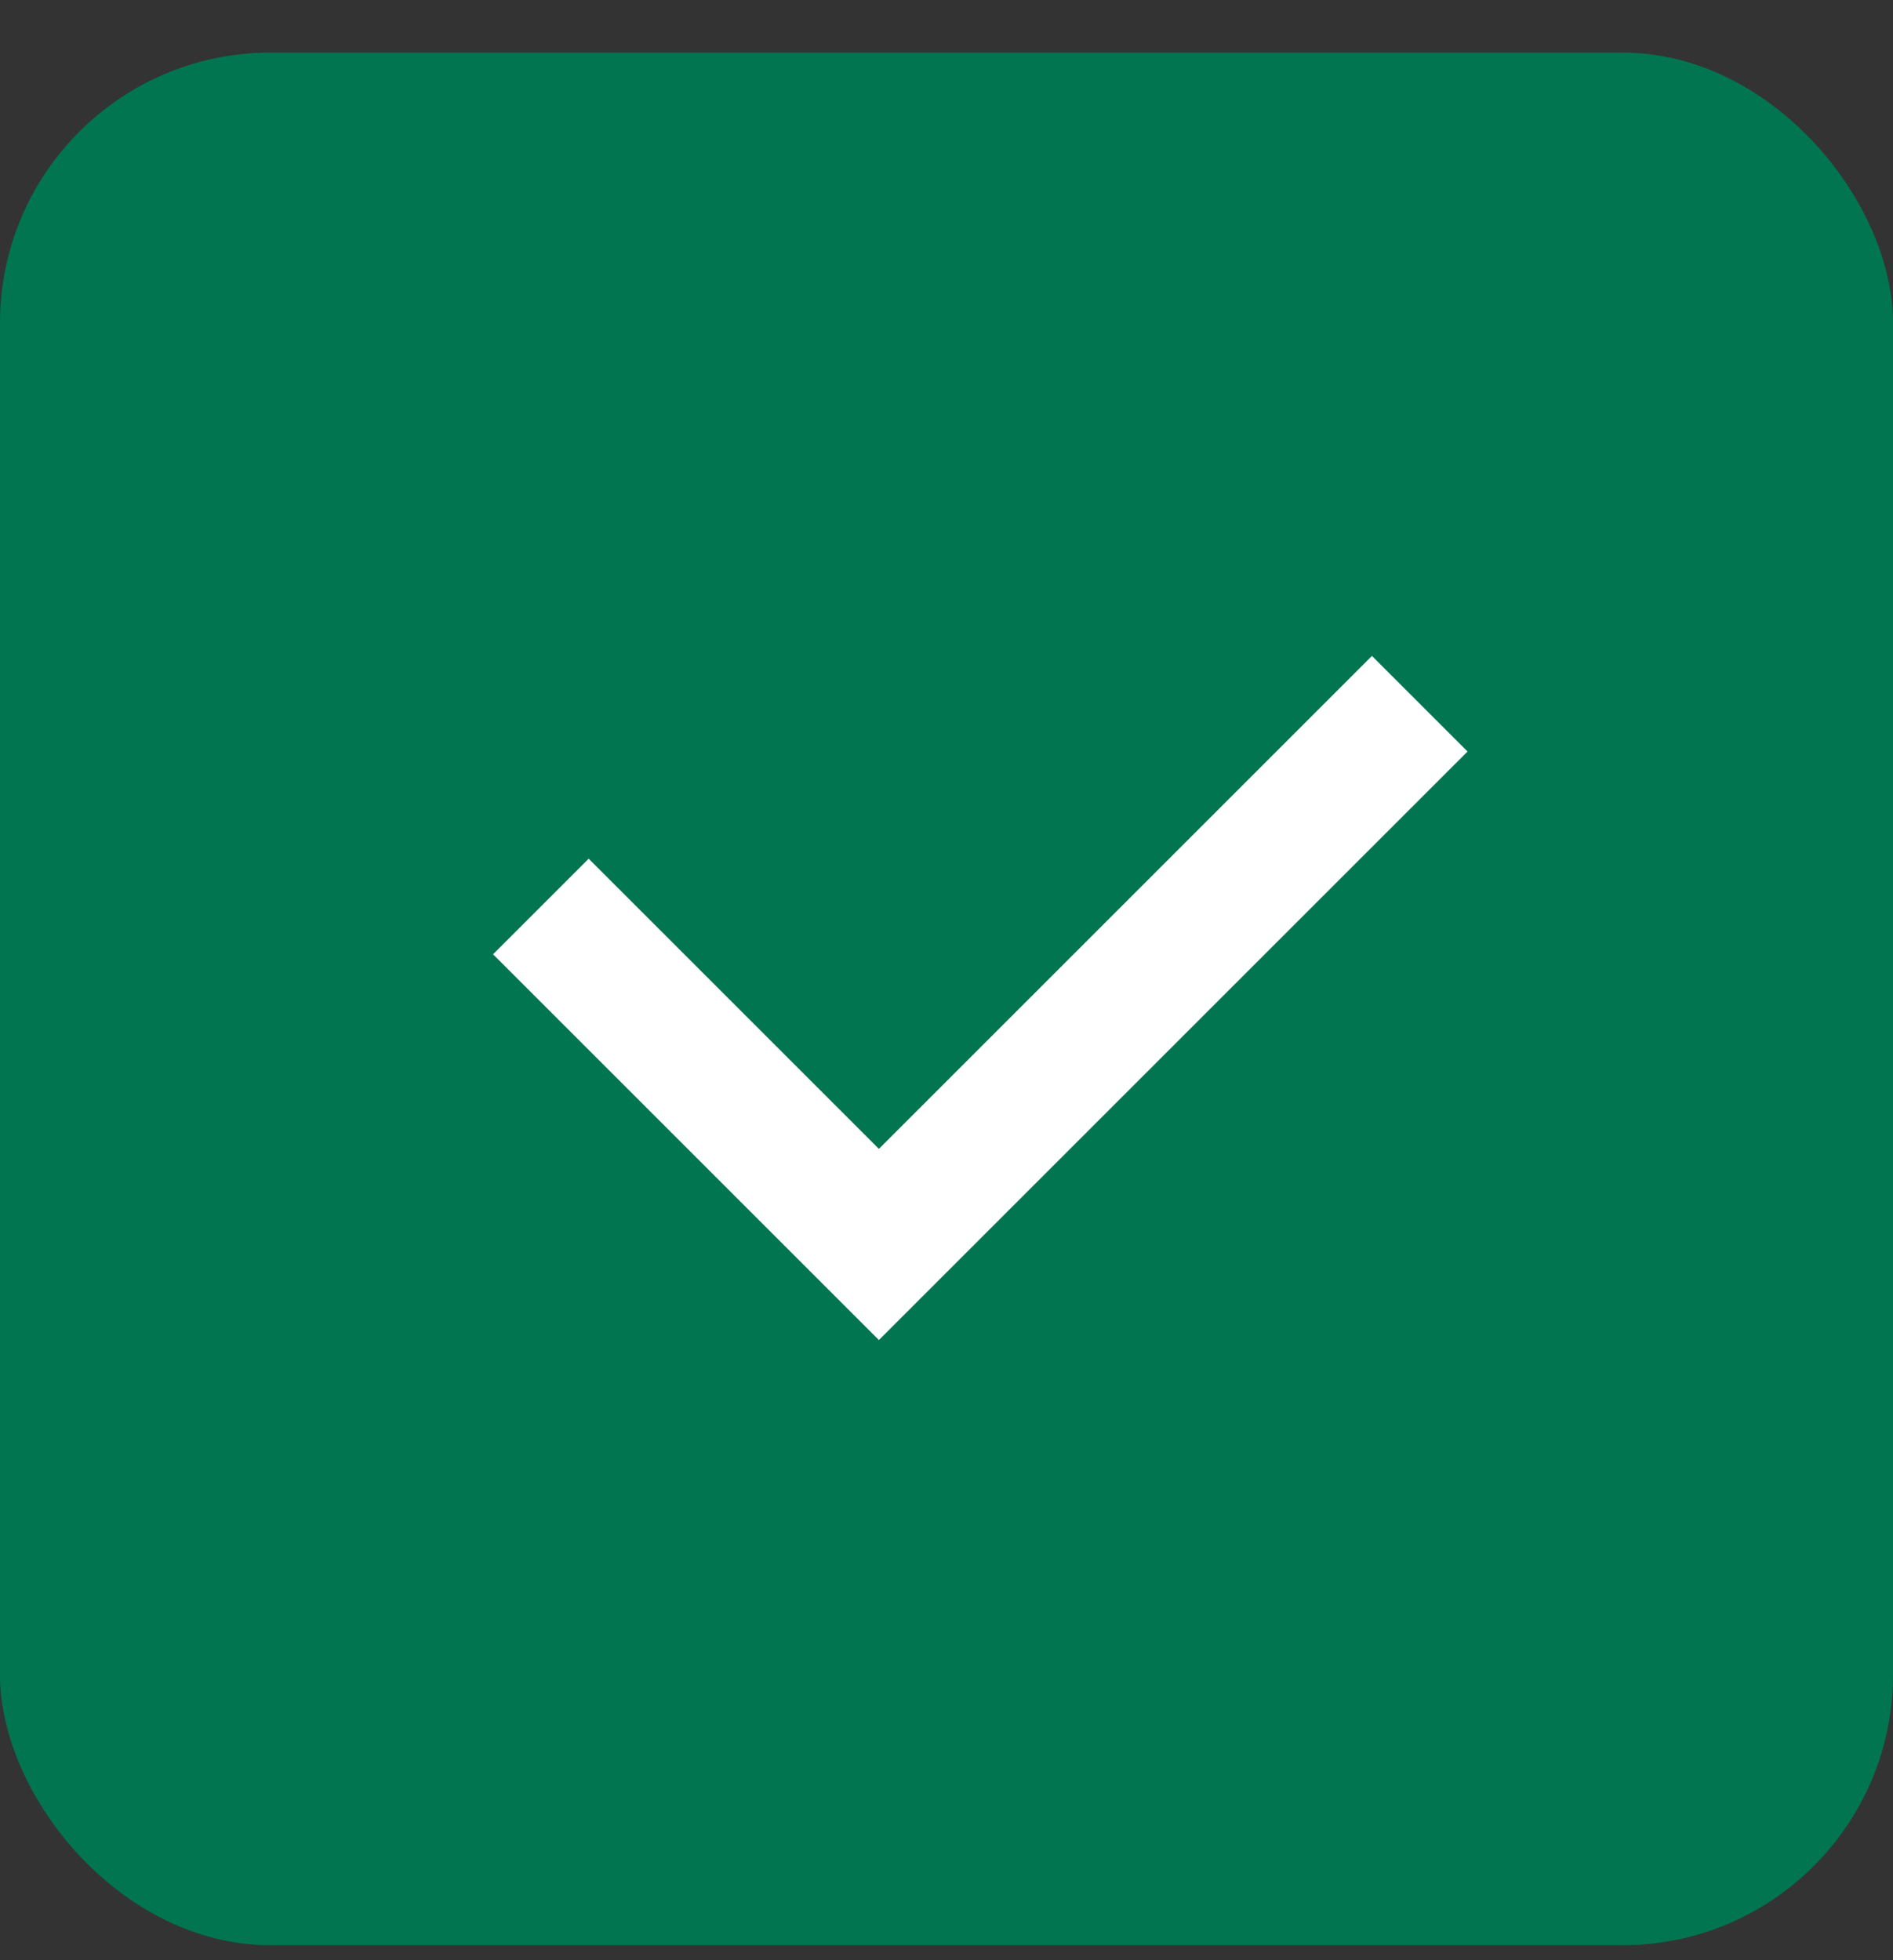
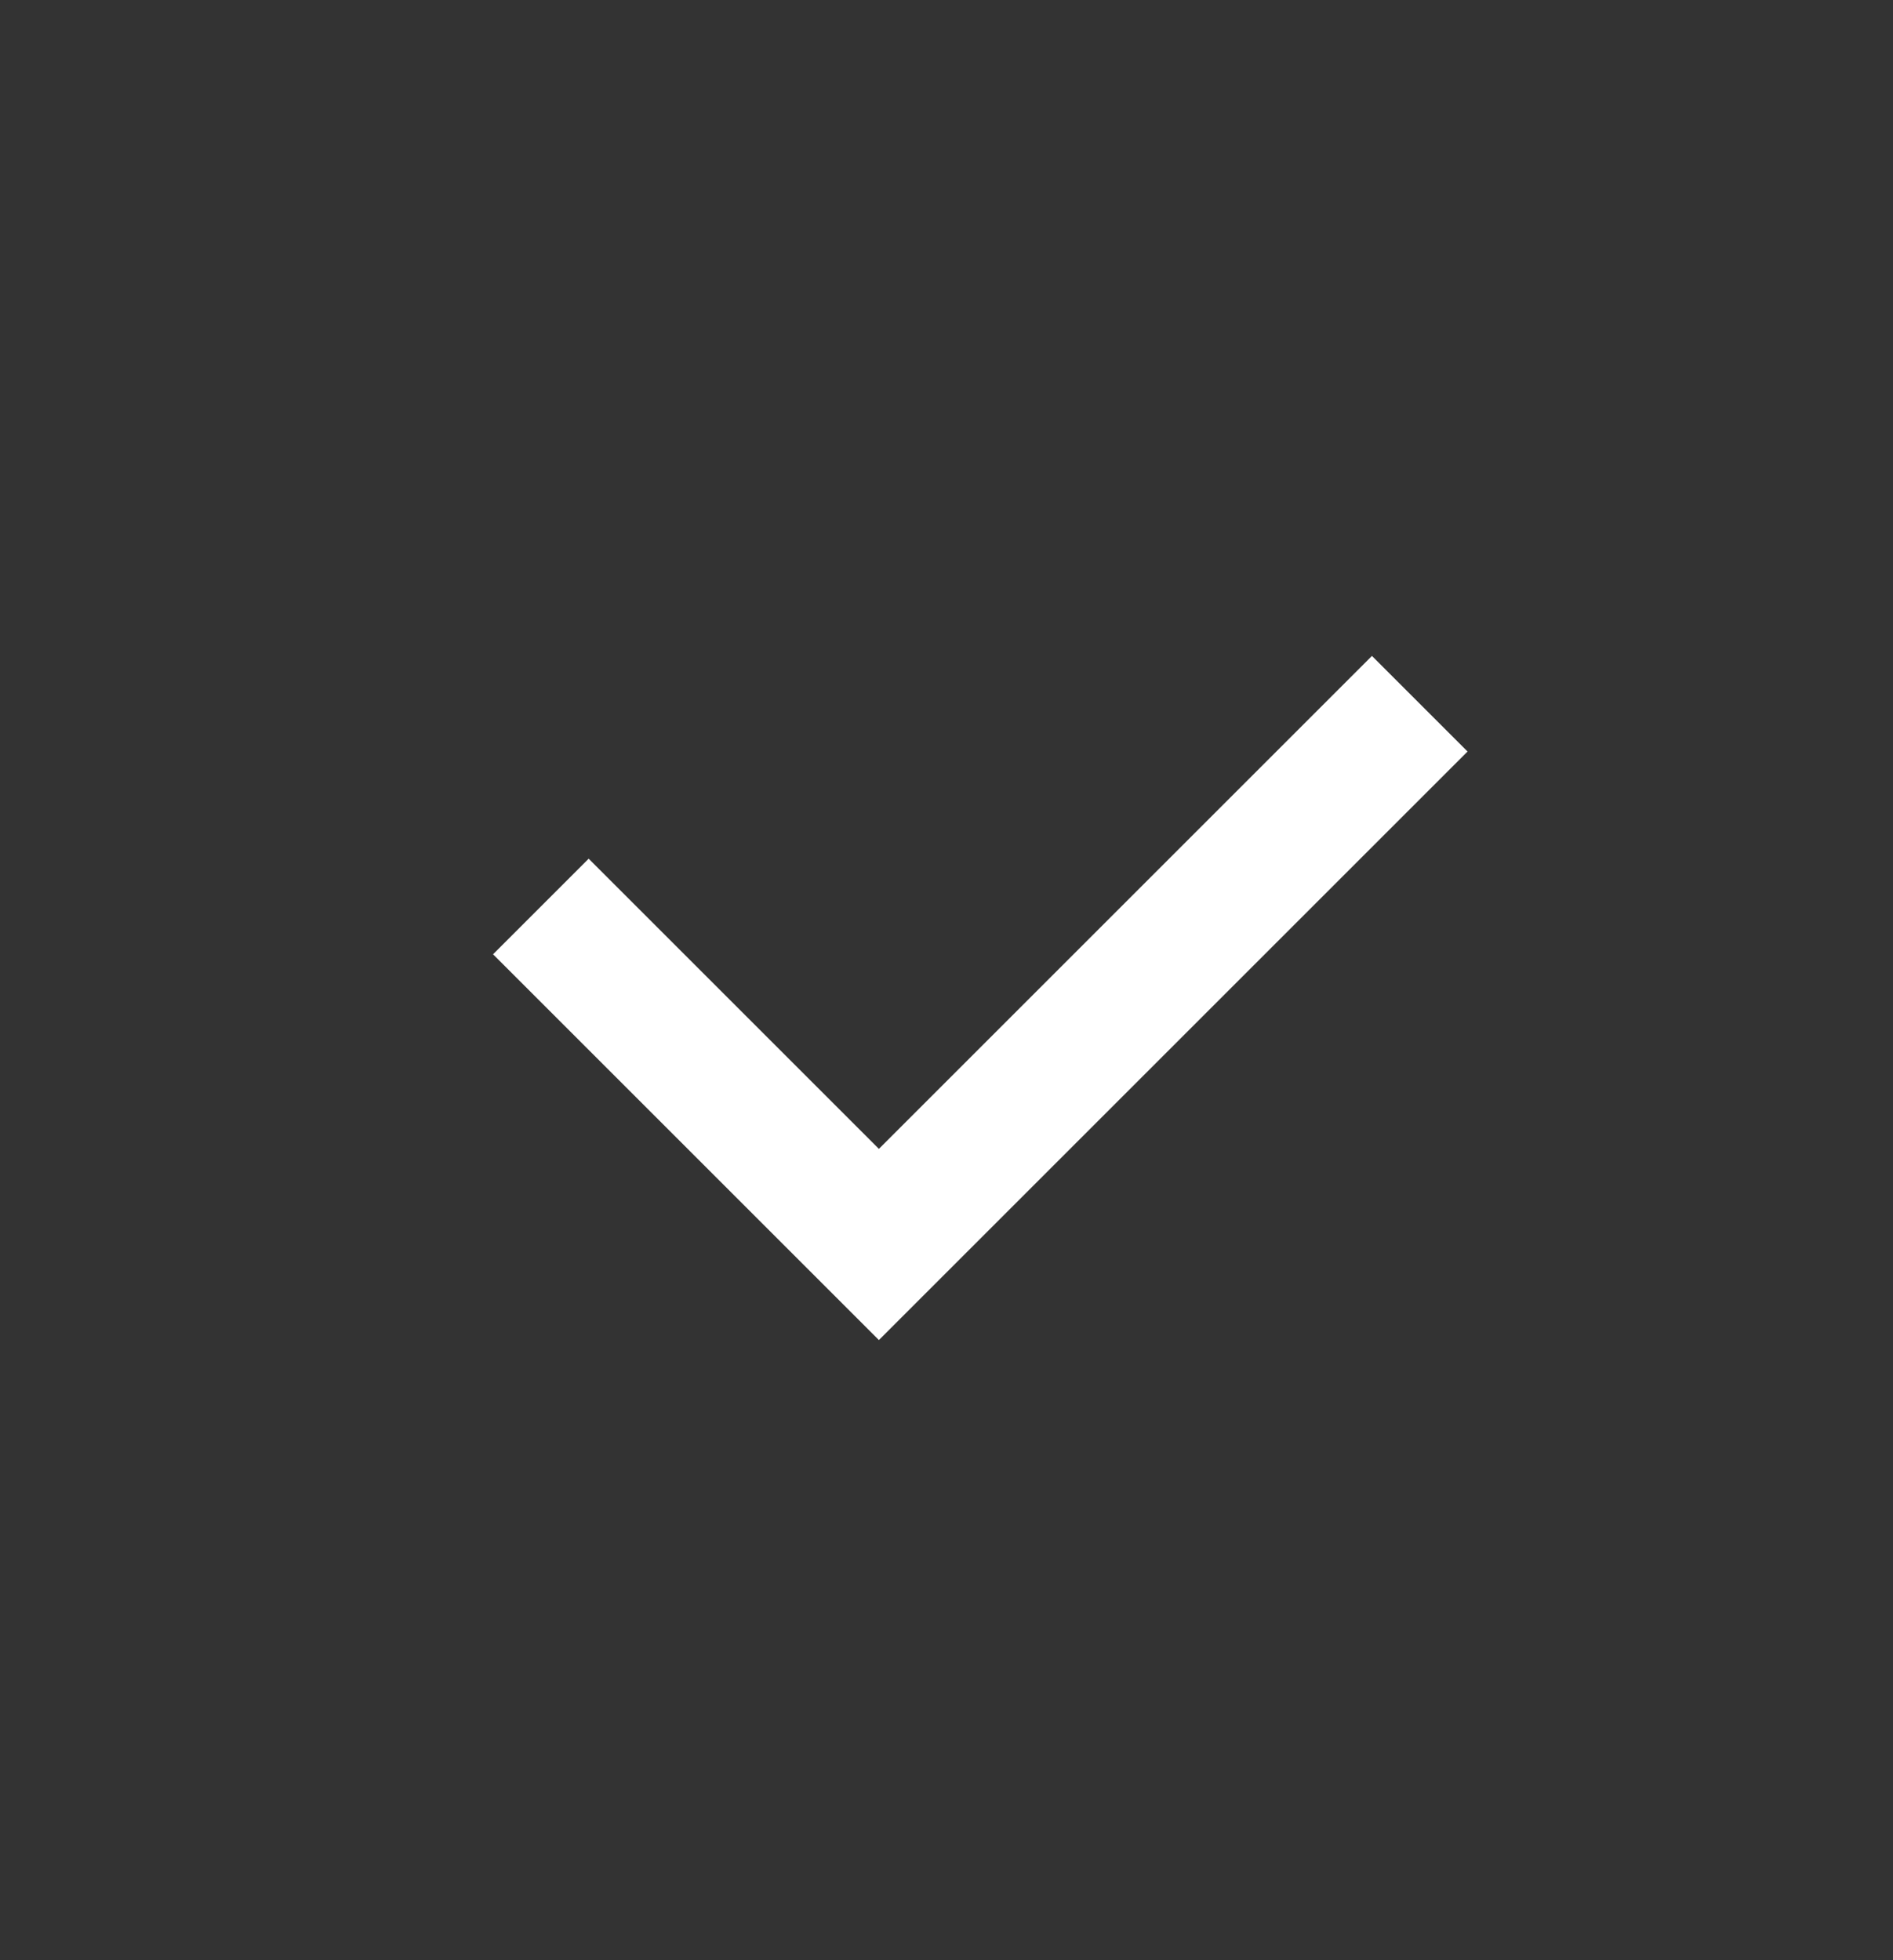
<svg xmlns="http://www.w3.org/2000/svg" width="28" height="29" viewBox="0 0 28 29" fill="none">
  <rect x="0" y="0" width="28" height="29" fill="#333333" stroke="none" />
-   <rect y="0.778" width="28" height="28" rx="4" fill="#007550" />
  <path d="M8 13.411L13 18.411L21 10.411" stroke="white" stroke-width="2" />
</svg>